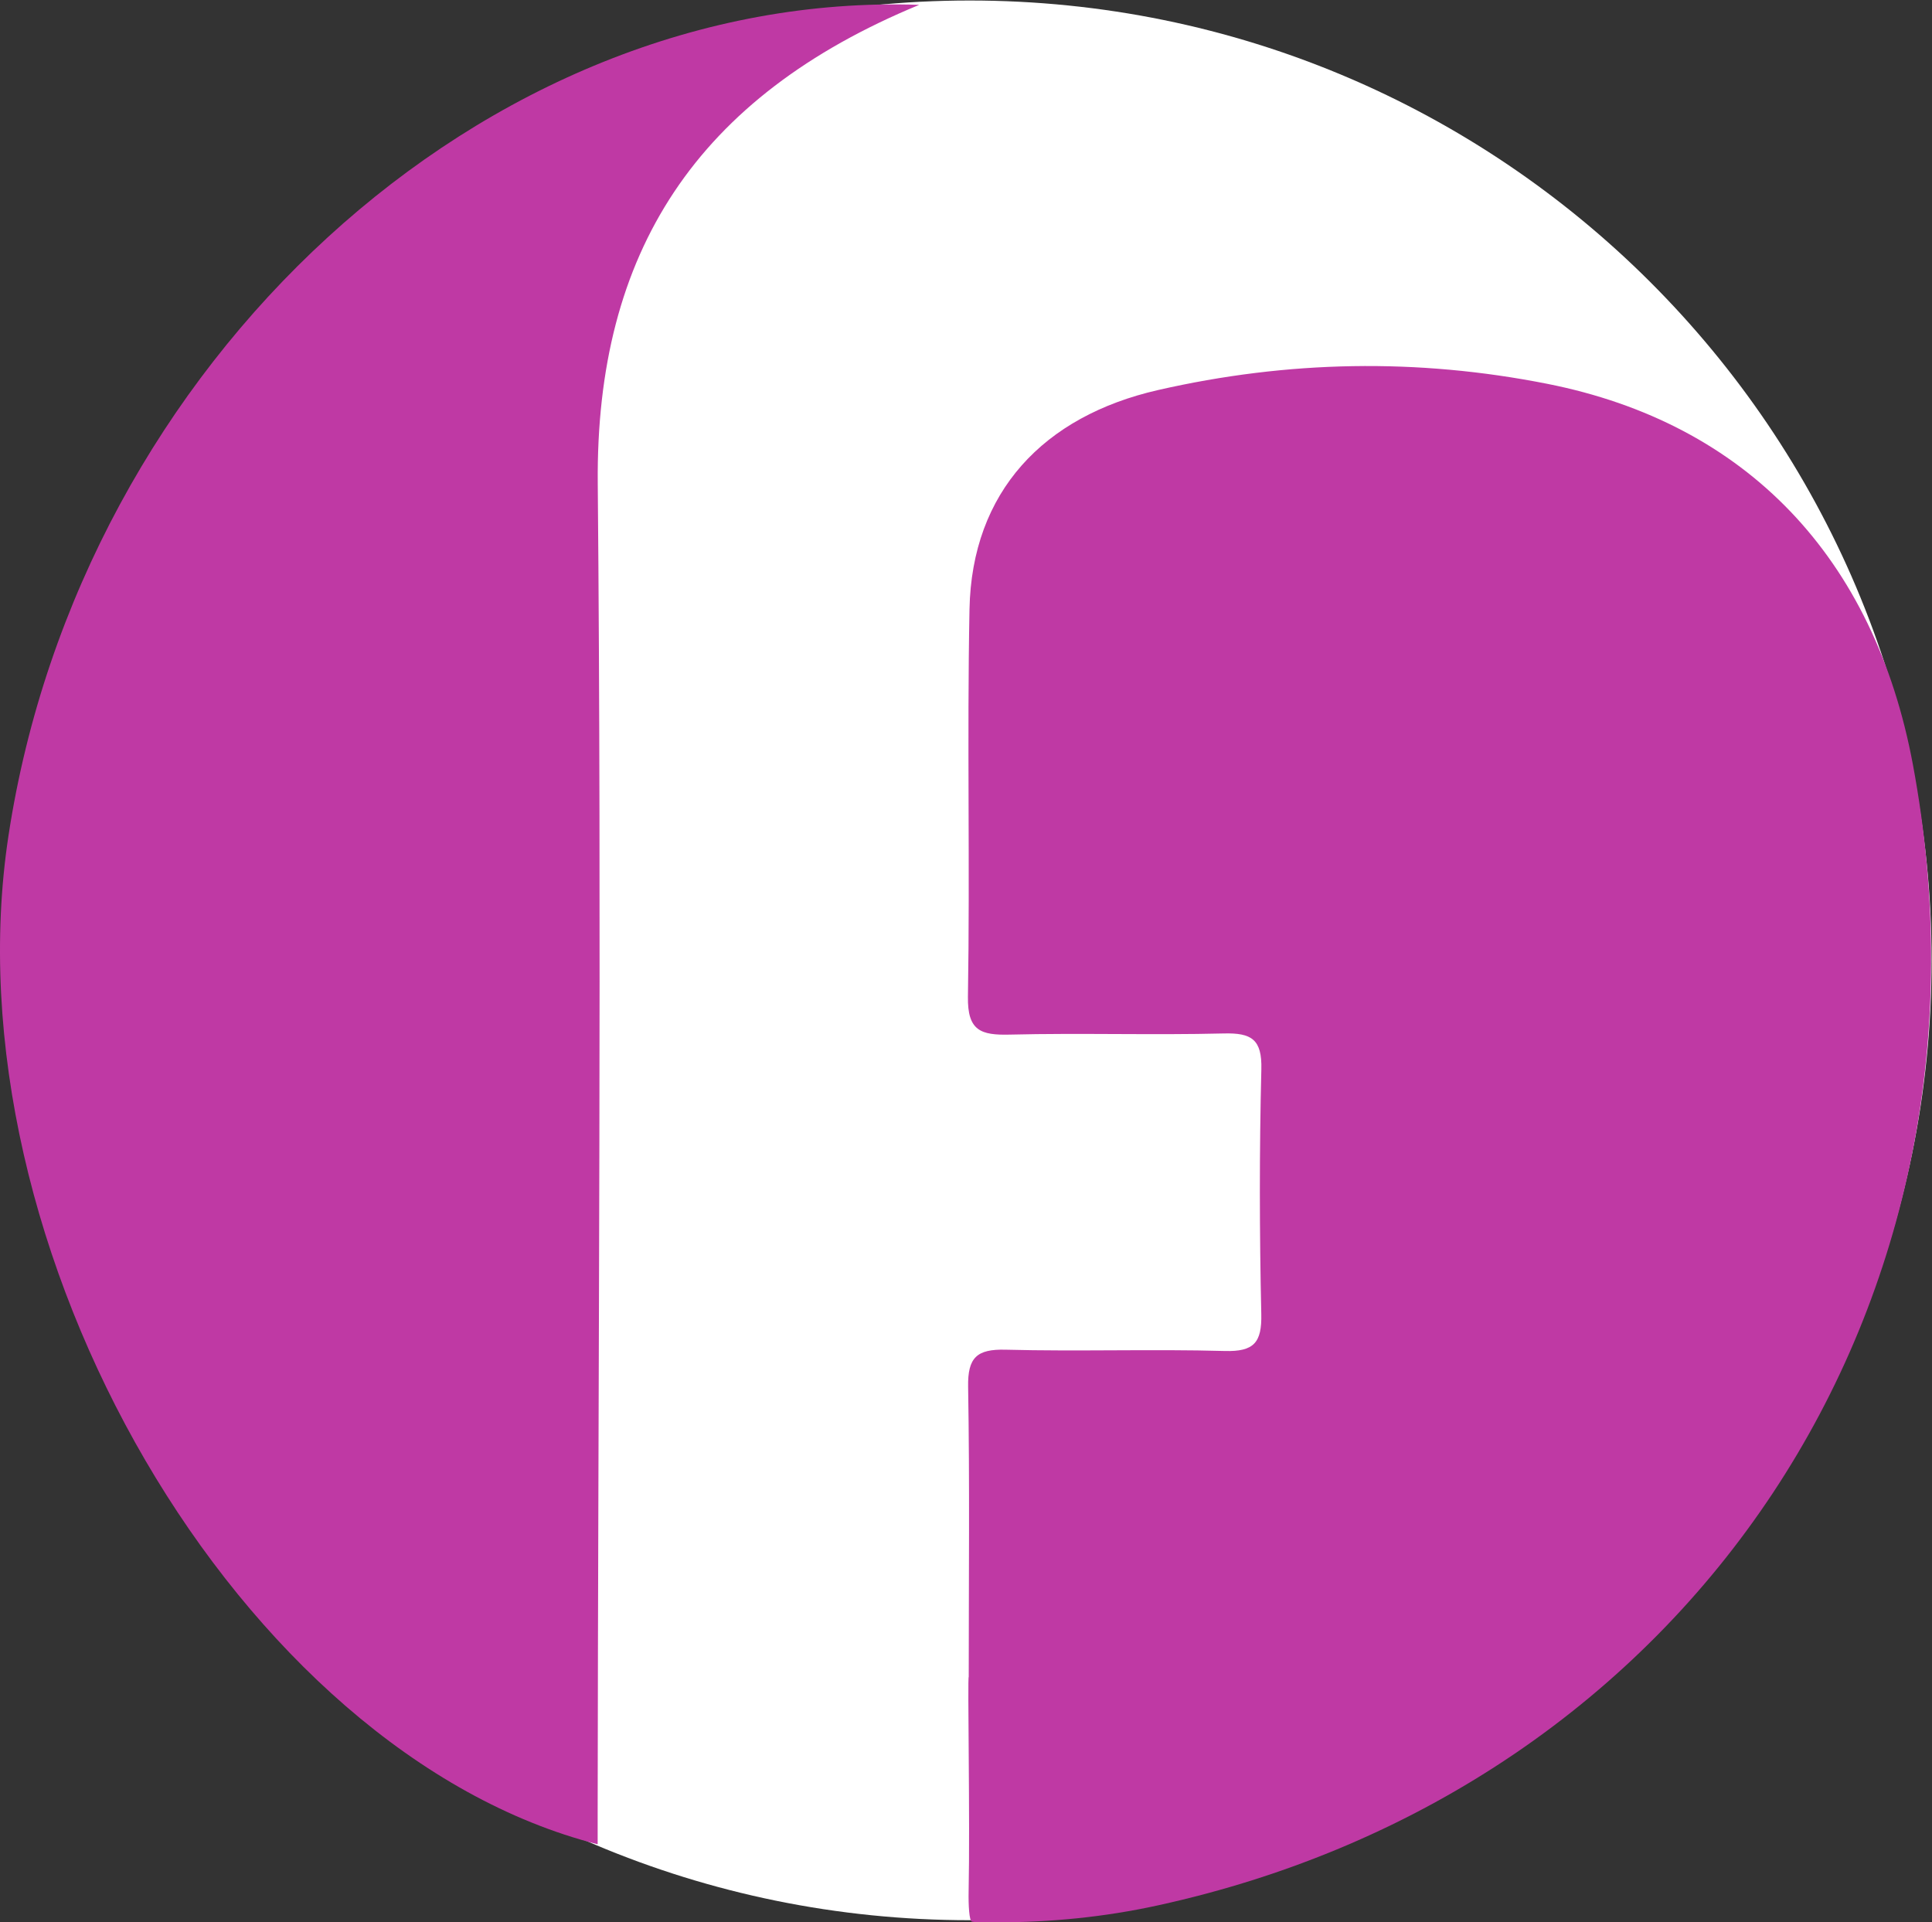
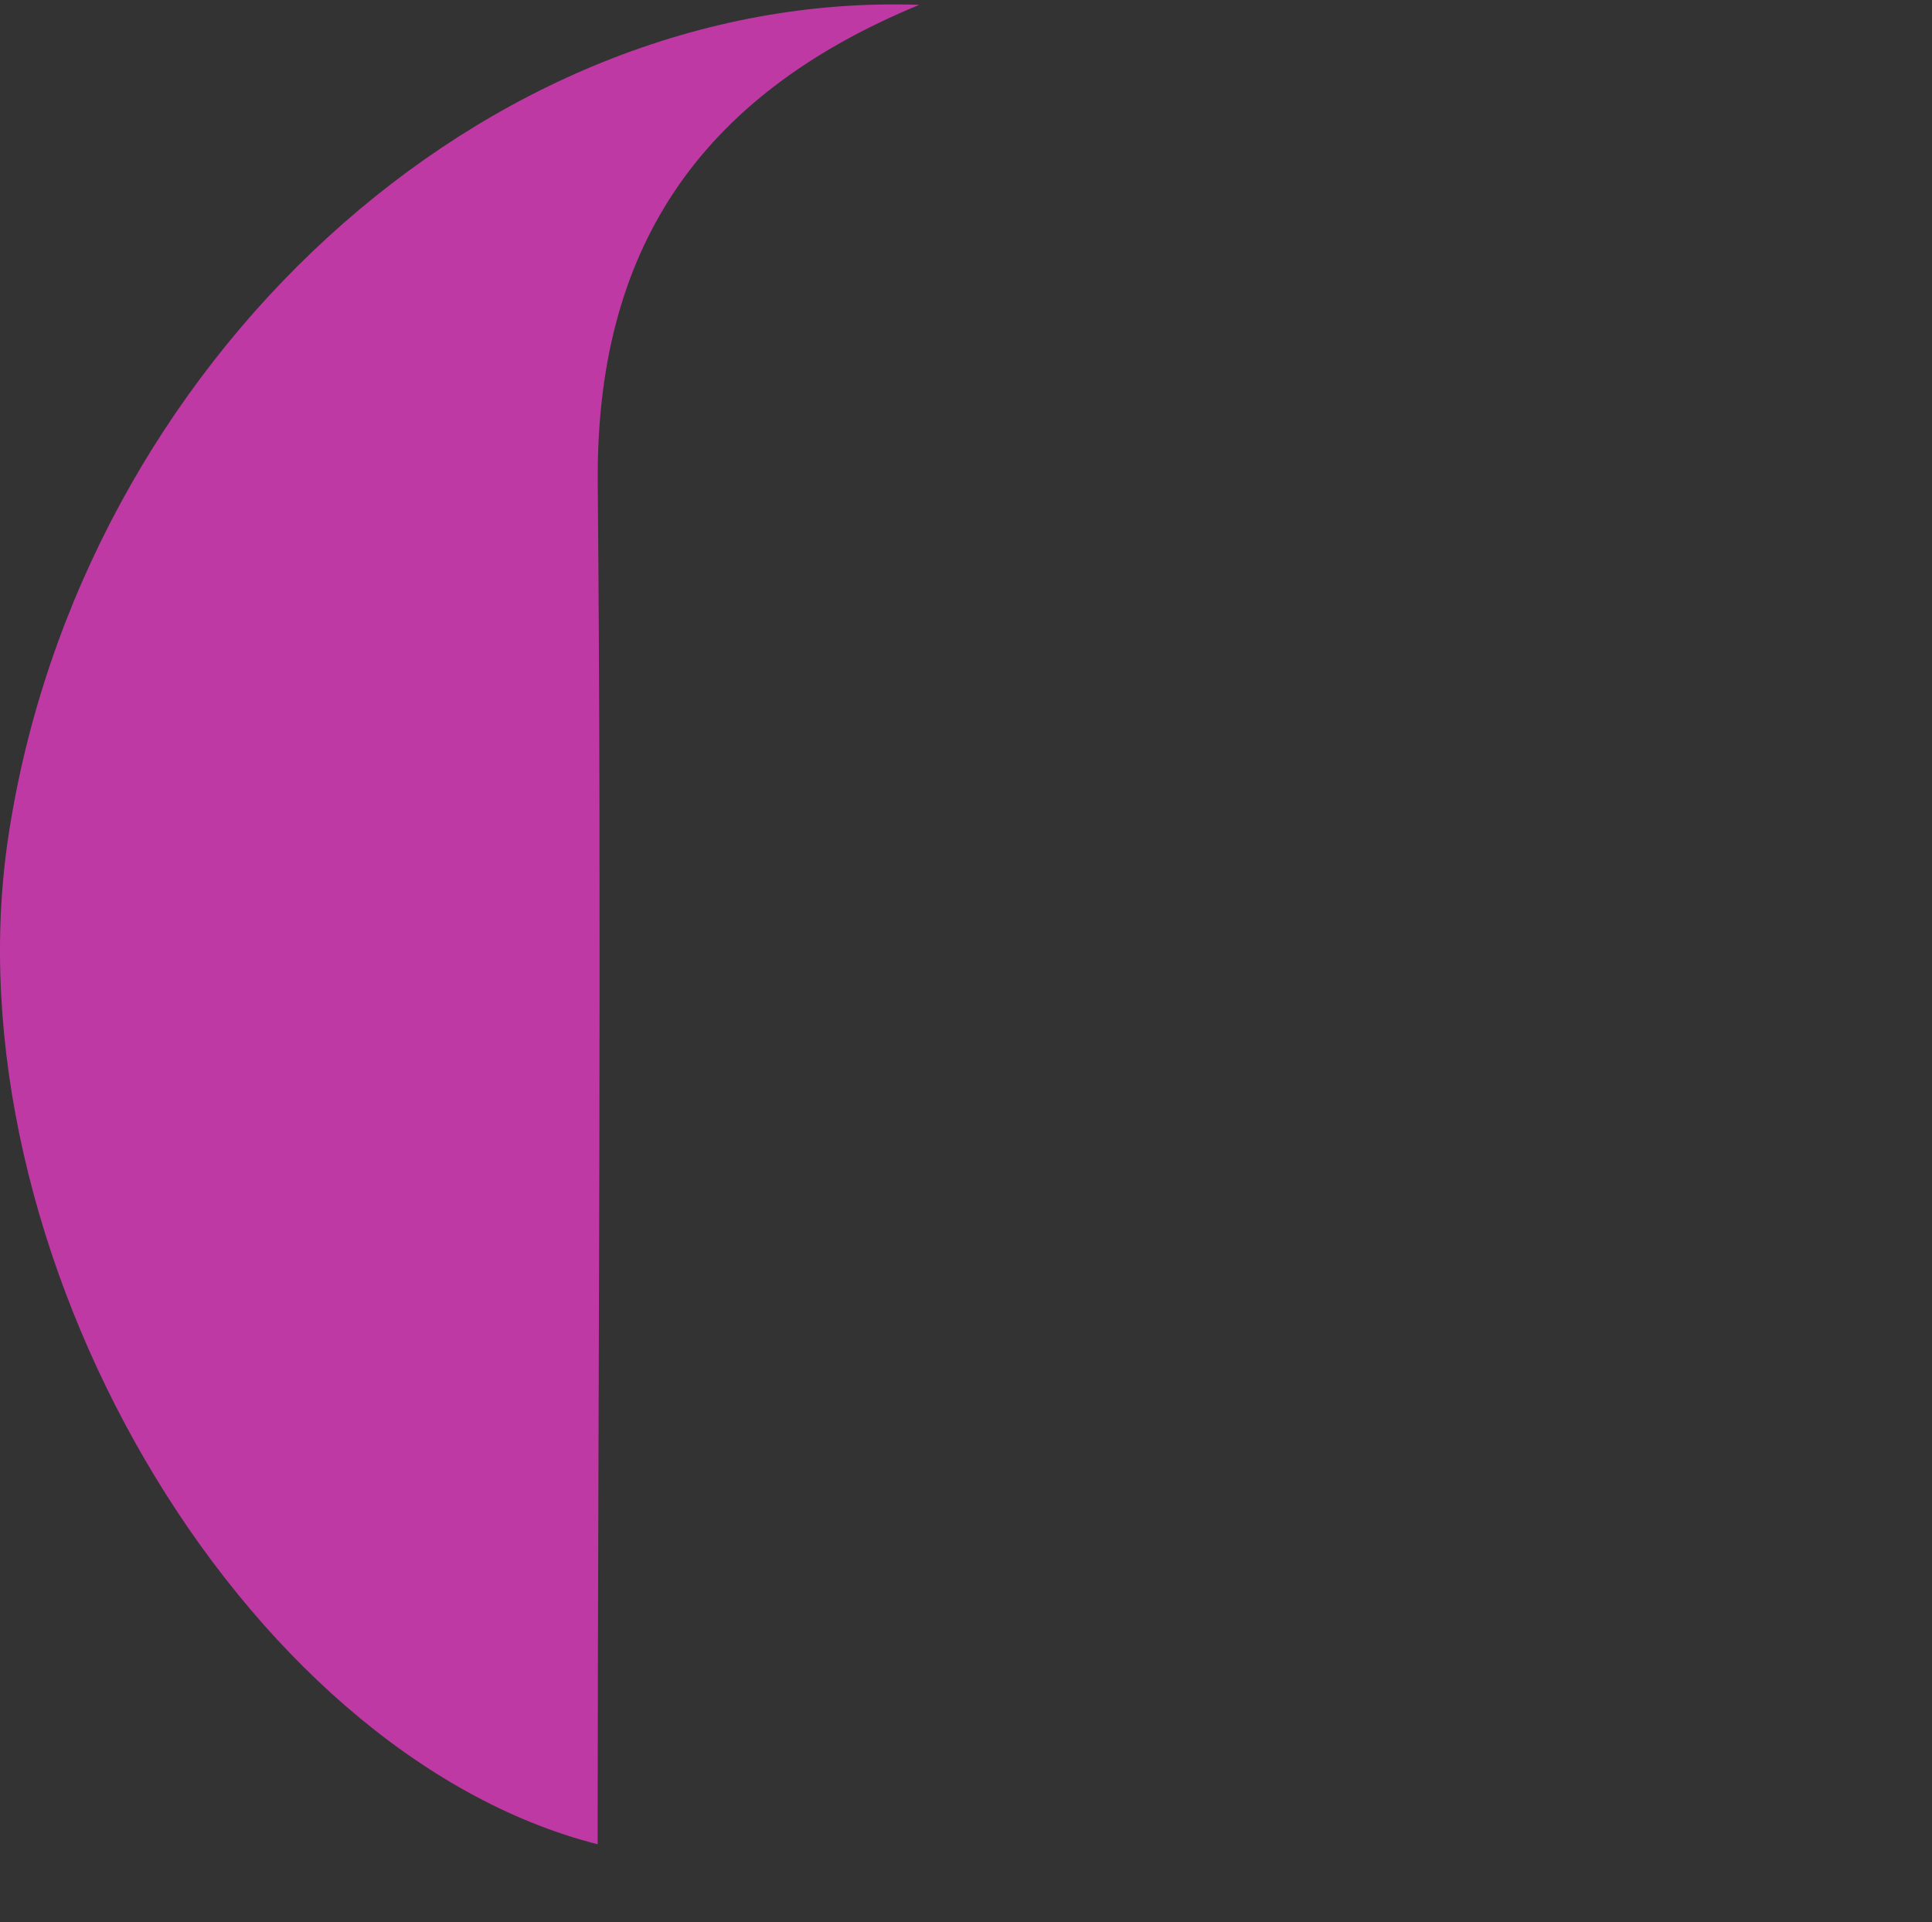
<svg xmlns="http://www.w3.org/2000/svg" viewBox="0 0 114.747 114.173" height="114.173" width="114.747" xml:space="preserve" id="svg2" version="1.1">
  <rect x="0" y="0" width="114.747" height="114.173" fill="#333333" stroke="none" />
  <defs id="defs6" />
  <g transform="matrix(1.333,0,0,-1.333,0,114.173)" id="g10">
    <g transform="scale(0.1)" id="g12">
-       <path id="path14" style="fill:#ffffff;fill-opacity:1;fill-rule:evenodd;stroke:none" d="M 860.637,428.621 C 860.637,192.434 668.758,0.969 432.078,0.969 195.383,0.969 3.504,192.434 3.504,428.621 c 0,236.195 191.879,427.664 428.574,427.664 236.68,0 428.559,-191.469 428.559,-427.664" />
-       <path id="path16" style="fill:#bf39a4;fill-opacity:1;fill-rule:evenodd;stroke:none" d="m 431.625,109.402 c 0,43.094 0.453,86.188 -0.27,129.27 -0.218,12.98 3.852,16.824 16.704,16.488 32.535,-0.851 65.125,0.32 97.652,-0.578 13.008,-0.359 16.555,3.742 16.266,16.469 -0.813,36.32 -0.879,72.676 0.027,109 0.344,13.363 -4.324,16.32 -16.719,16.008 -31.769,-0.789 -63.597,0.265 -95.375,-0.512 -12.89,-0.317 -18.887,1.683 -18.64,16.902 0.941,57.524 -0.411,115.086 0.695,172.606 1.012,52.367 33.039,86.035 84.015,97.675 57.934,13.219 115.551,14.235 173.364,2.786 C 778.211,667.914 835.105,608.035 852.297,515.914 897.02,276.355 753.469,59.43 515.77,7.547 c -23.711,-5.188 -47.7,-7.551 -72.047,-7.531 -5.188,0 -8.422,-0.125 -10.668,0.312 -1.231,0.234 -1.602,7.625 -1.477,13.344 0.66,31.773 -0.543,95.73 0.047,95.73" />
      <path id="path18" style="fill:#bf39a4;fill-opacity:1;fill-rule:evenodd;stroke:none" d="M 409.57,854.352 C 310.32,813.371 265.402,744.168 266.336,641.18 c 1.769,-197.532 0.16,-395.09 -0.043,-592.637 -0.008,-4.504 0,-9 0,-13.75 C 106.824,75.465 -24.191,300.496 3.785,484.23 35.844,694.762 215.672,861.043 409.57,854.352" />
    </g>
  </g>
</svg>